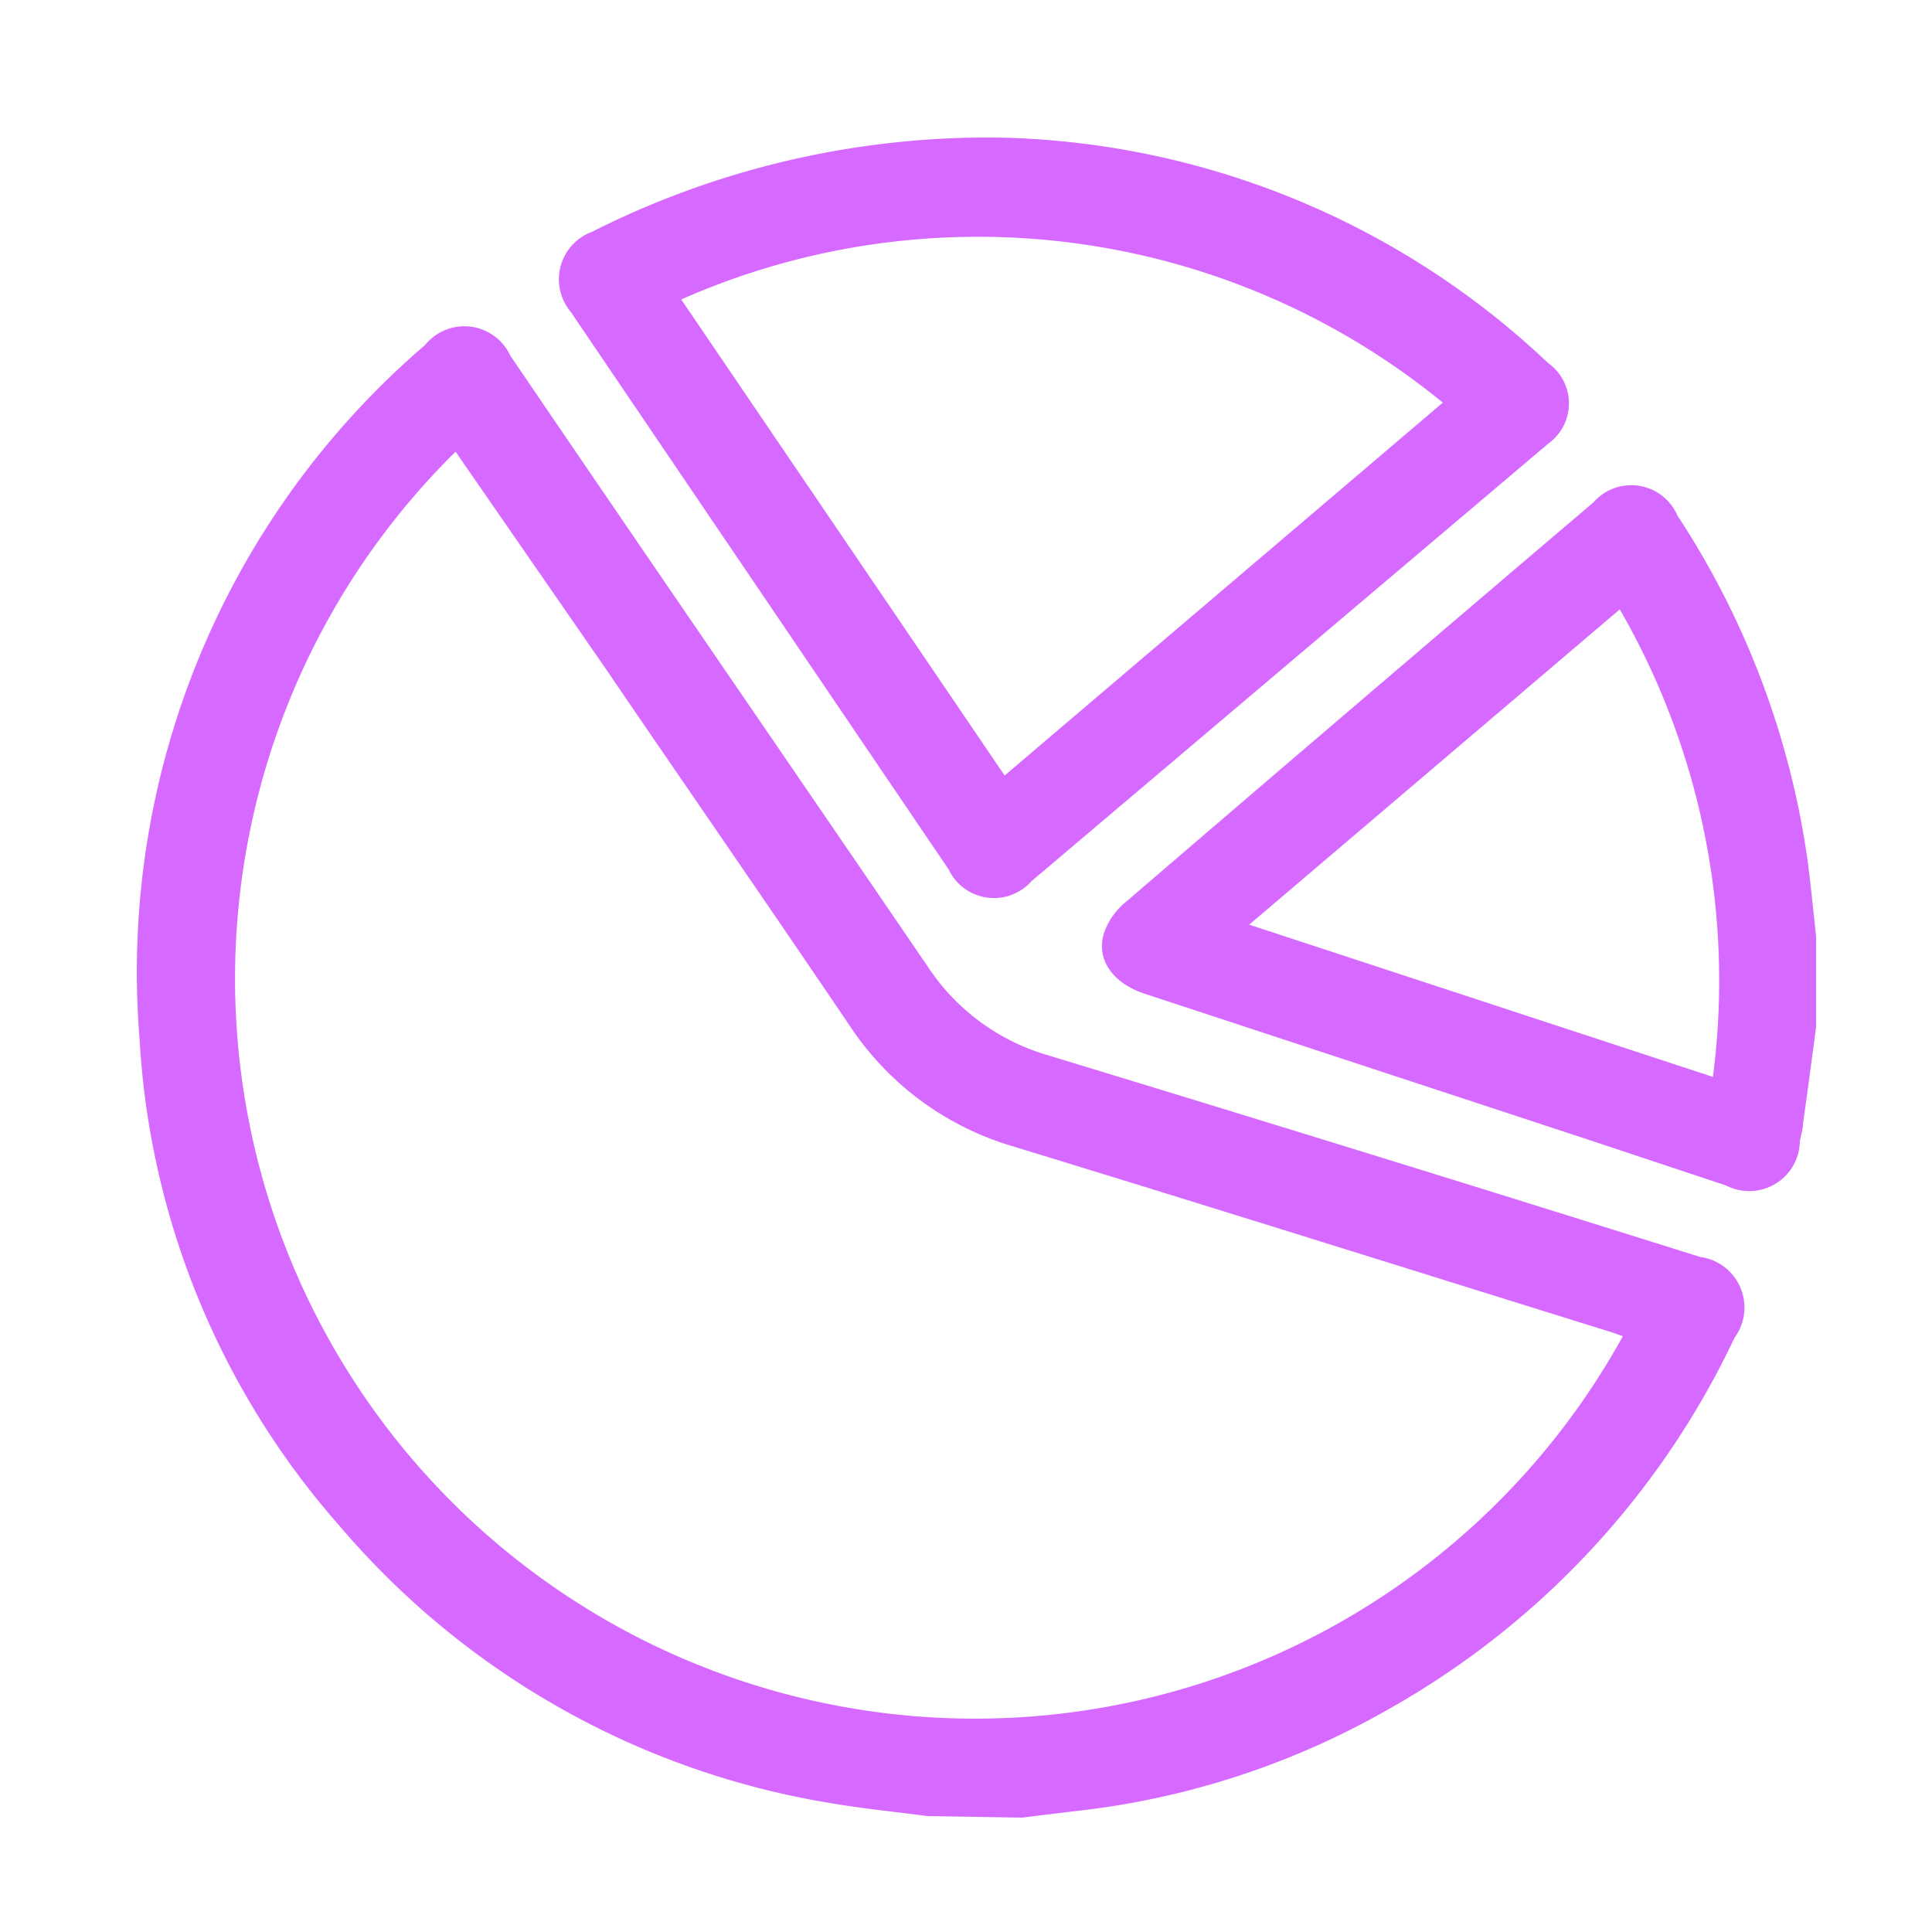
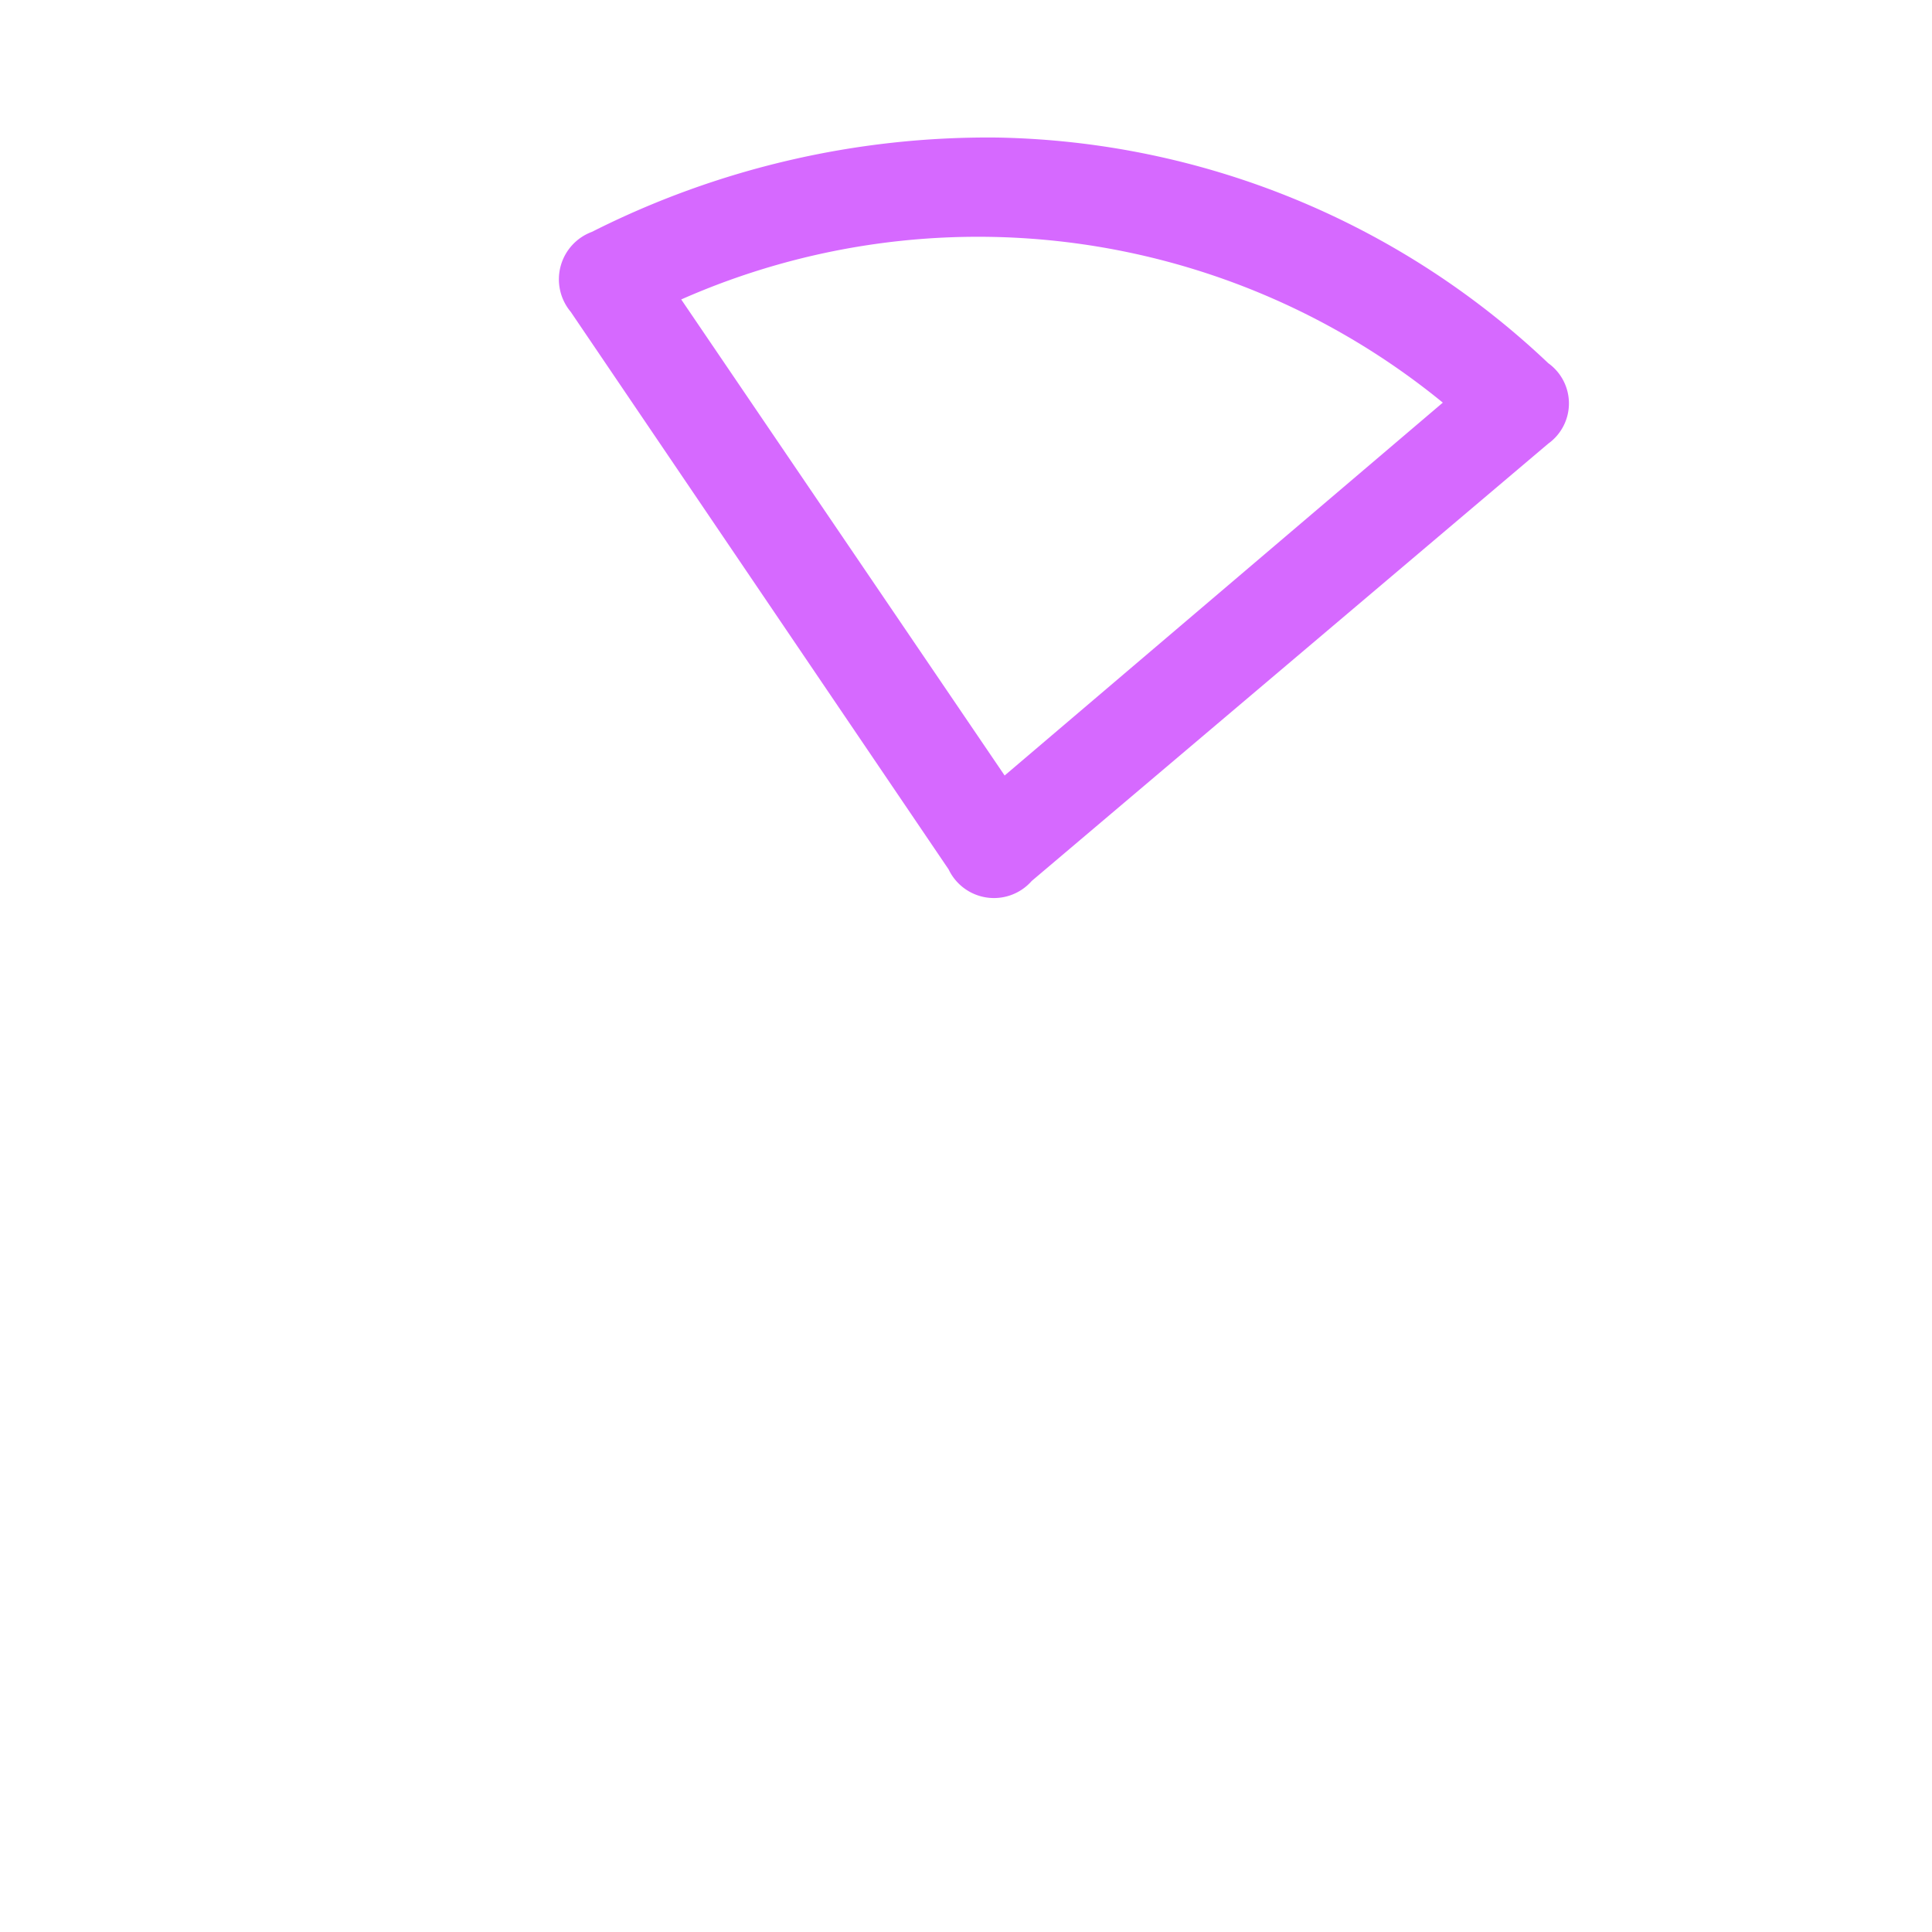
<svg xmlns="http://www.w3.org/2000/svg" id="圖層_1" data-name="圖層 1" viewBox="0 0 50 50">
  <defs>
    <style>.cls-1{fill:#d669ff;}</style>
  </defs>
-   <path class="cls-1" d="M24,47c-.82-.11-1.65-.19-2.47-.33A21.16,21.16,0,0,1,8.77,39.47,20.83,20.83,0,0,1,3.61,26.86,21.37,21.37,0,0,1,11,8.93a1.31,1.31,0,0,1,2.21.28C16.78,14.46,20.39,19.71,24,25a5.59,5.59,0,0,0,3.12,2.31Q35.57,29.88,44,32.53a1.32,1.32,0,0,1,.89,2.09,21.61,21.61,0,0,1-9,9.64,20.89,20.89,0,0,1-8.14,2.62l-1.3.16ZM11.79,11.69A19.15,19.15,0,1,0,42,34.58l-.32-.11c-5.17-1.61-10.32-3.23-15.49-4.81A7.65,7.65,0,0,1,22,26.56c-2.11-3.12-4.25-6.21-6.37-9.32Z" />
-   <path class="cls-1" d="M47,26.58c-.11.83-.22,1.67-.34,2.51,0,.15-.06.3-.08.45a1.31,1.31,0,0,1-1.91,1.14L41,29.46,29.63,25.72c-.91-.3-1.33-1-1-1.72a1.81,1.81,0,0,1,.51-.66Q35.16,18.17,41.24,13a1.3,1.3,0,0,1,2.17.34,21.78,21.78,0,0,1,3.38,9c.08.63.14,1.26.21,1.89ZM41.92,15.77l-9.59,8.16,12,3.94A19.23,19.23,0,0,0,41.92,15.77Z" />
  <path class="cls-1" d="M25.82,3.56A21.28,21.28,0,0,1,40.07,9.4a1.28,1.28,0,0,1,0,2.08L26.7,22.8a1.3,1.3,0,0,1-2.15-.3L14.77,8.07A1.31,1.31,0,0,1,15.32,6,22.73,22.73,0,0,1,25.82,3.56Zm11.52,6.86A19,19,0,0,0,17.63,7.75L26,20.07Z" />
</svg>